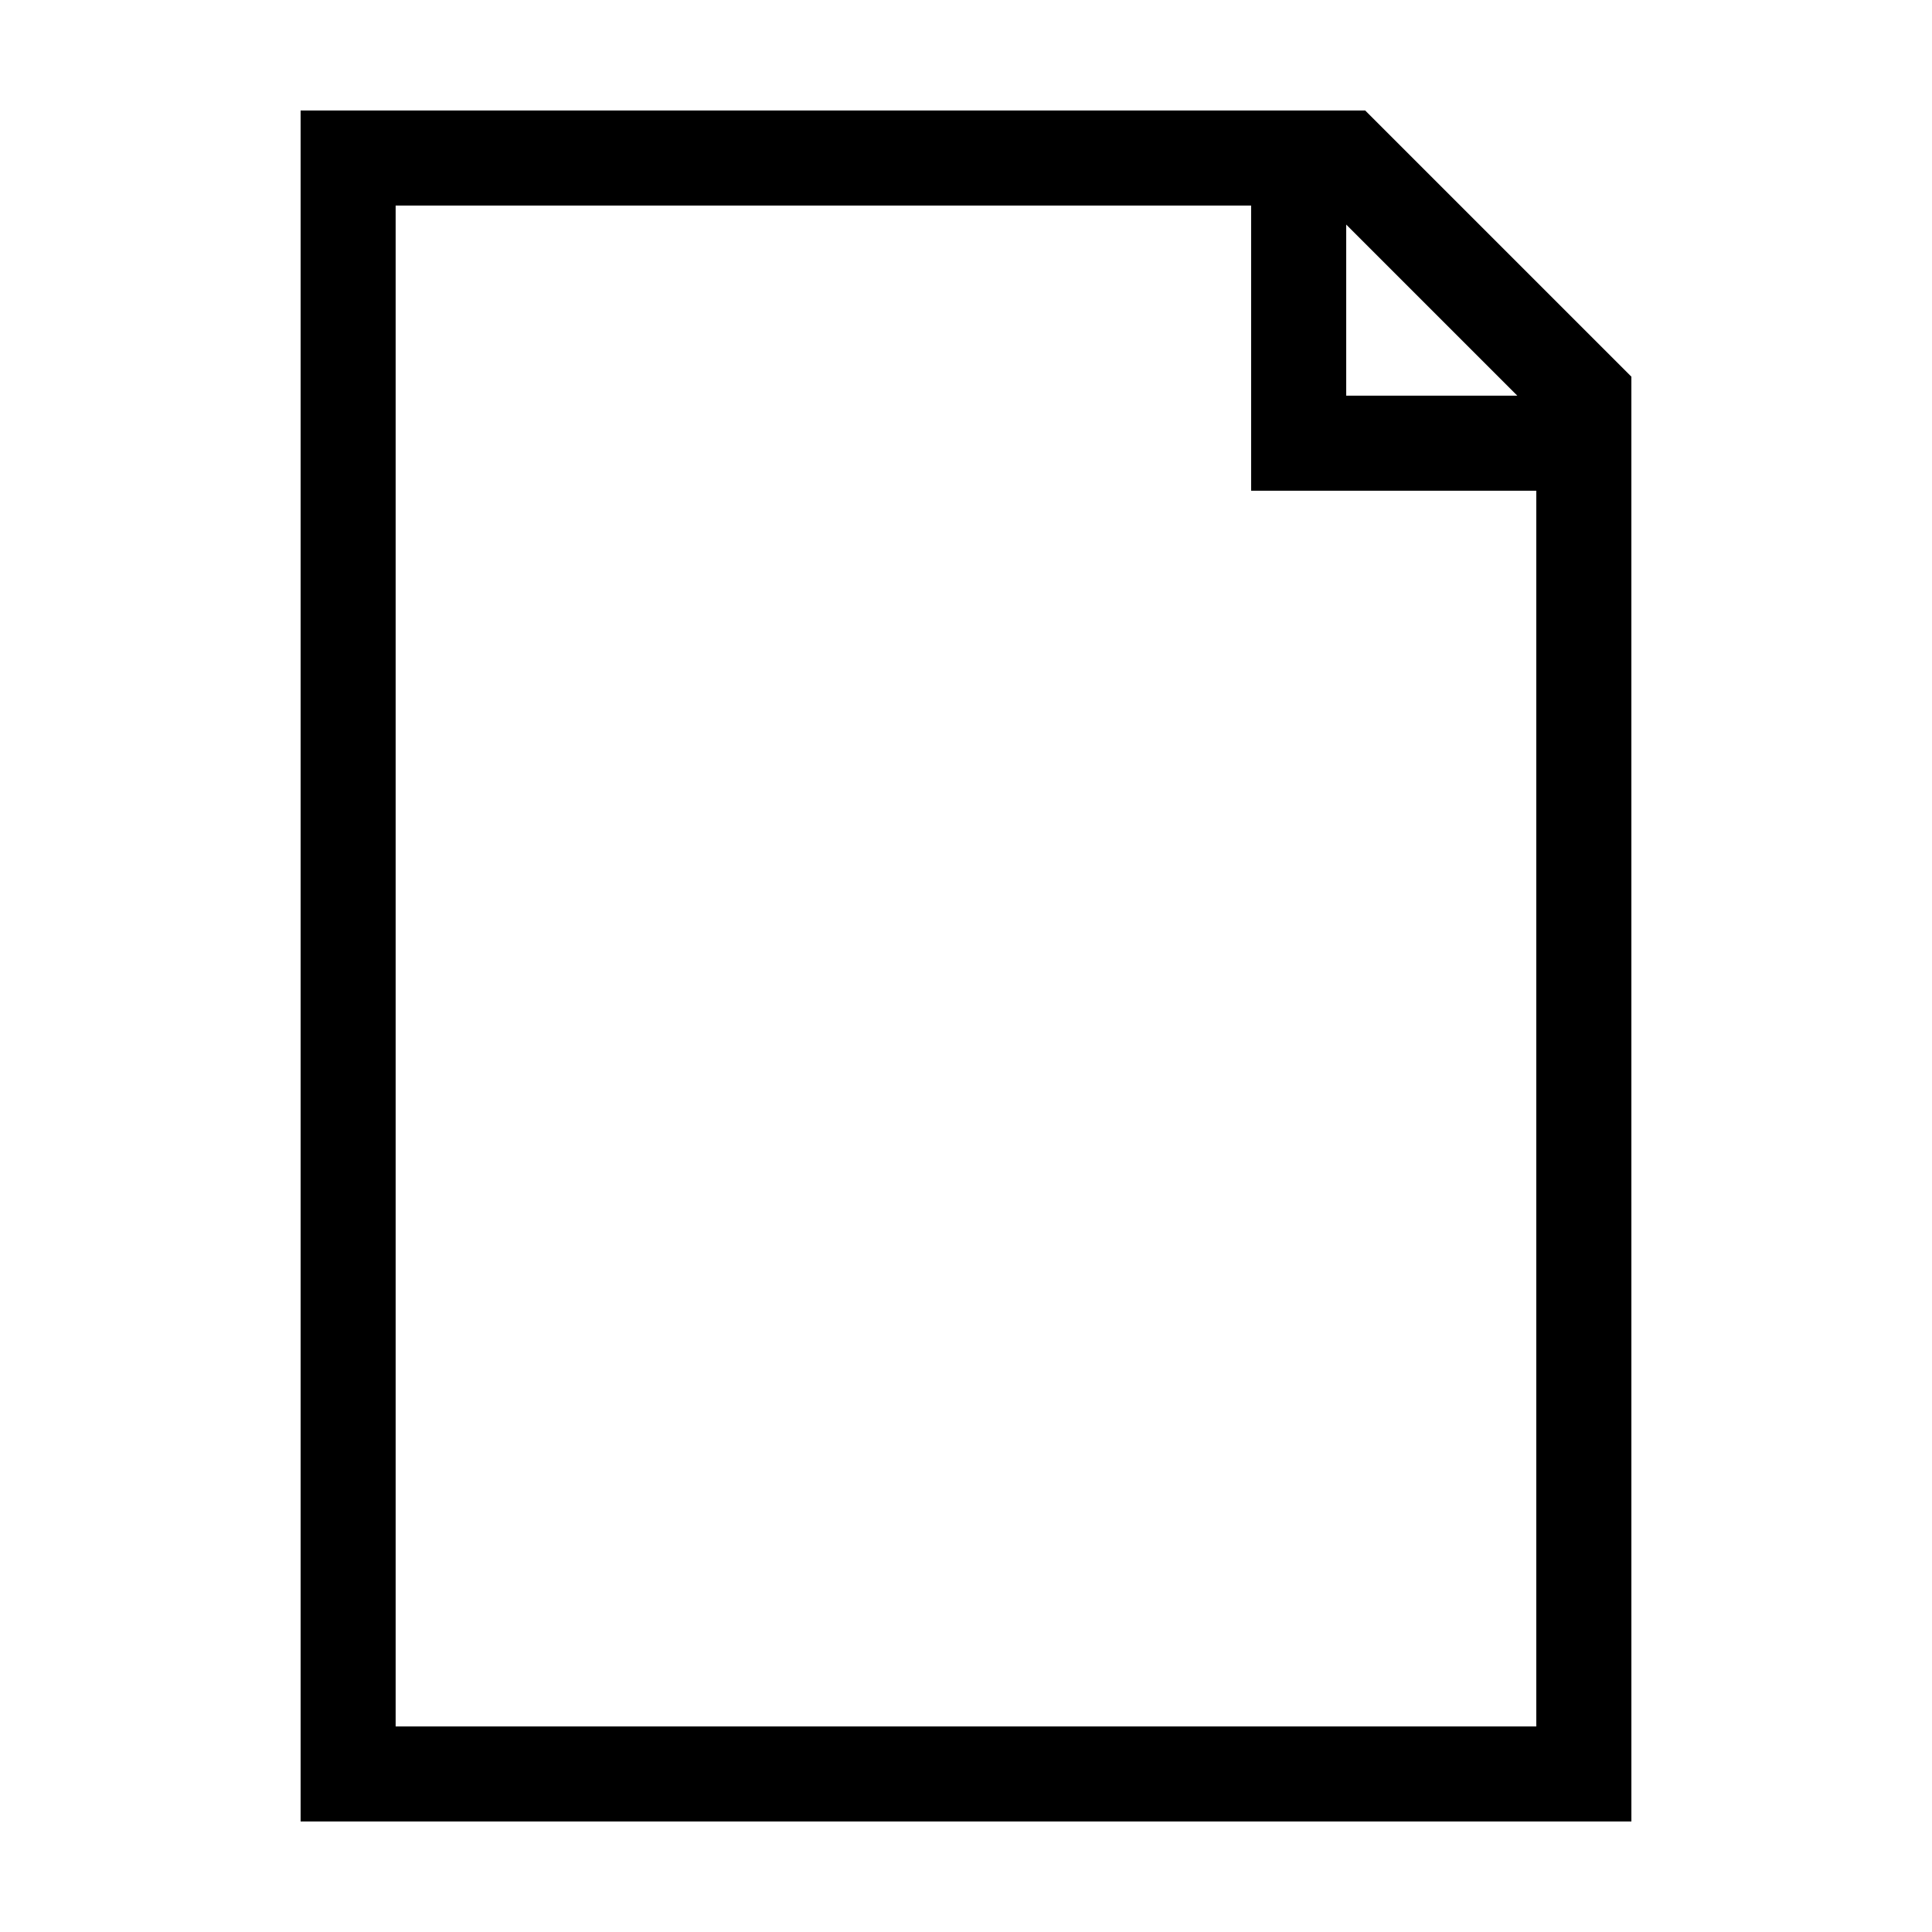
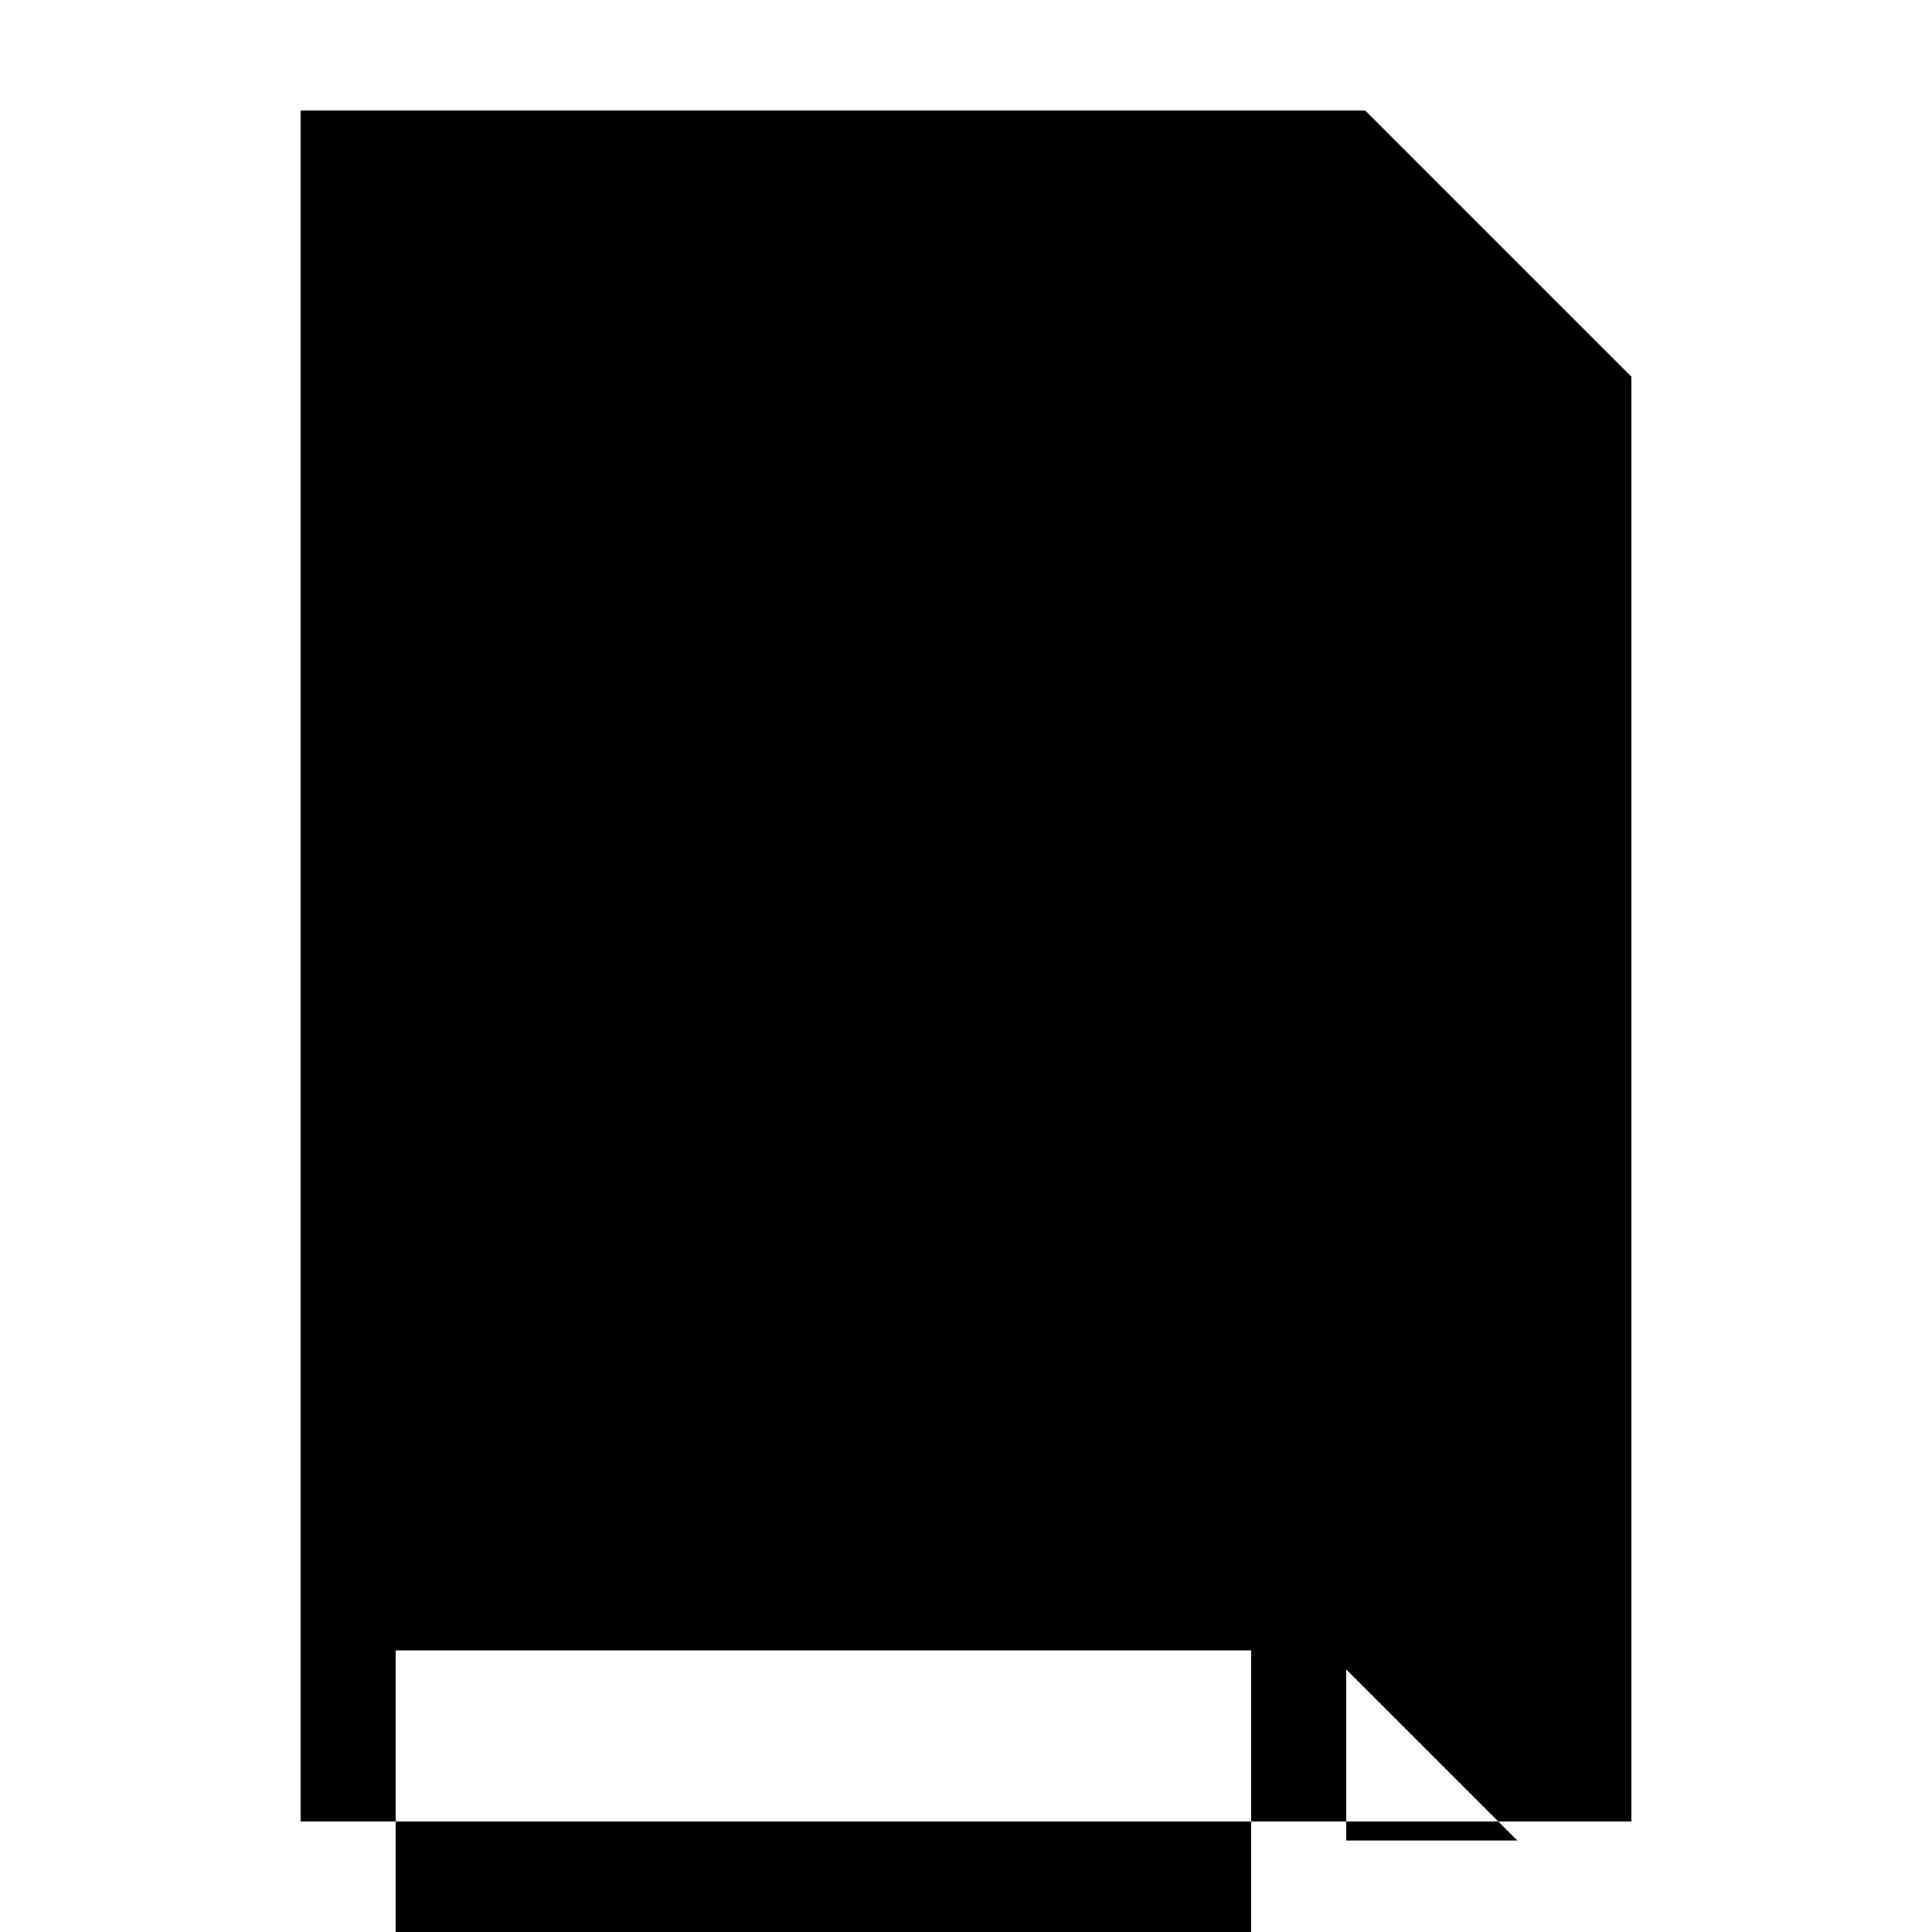
<svg xmlns="http://www.w3.org/2000/svg" fill="#000000" width="800px" height="800px" version="1.1" viewBox="144 144 512 512">
-   <path d="m576.33 243.82-70.535-70.531h-282.13v453.43h352.67zm-75.57-40.305 45.344 45.344h-45.344zm-251.91 398.01v-403.05h226.71v75.57h75.57v327.48z" />
+   <path d="m576.33 243.82-70.535-70.531h-282.13v453.43h352.67m-75.57-40.305 45.344 45.344h-45.344zm-251.91 398.01v-403.05h226.71v75.57h75.57v327.48z" />
</svg>